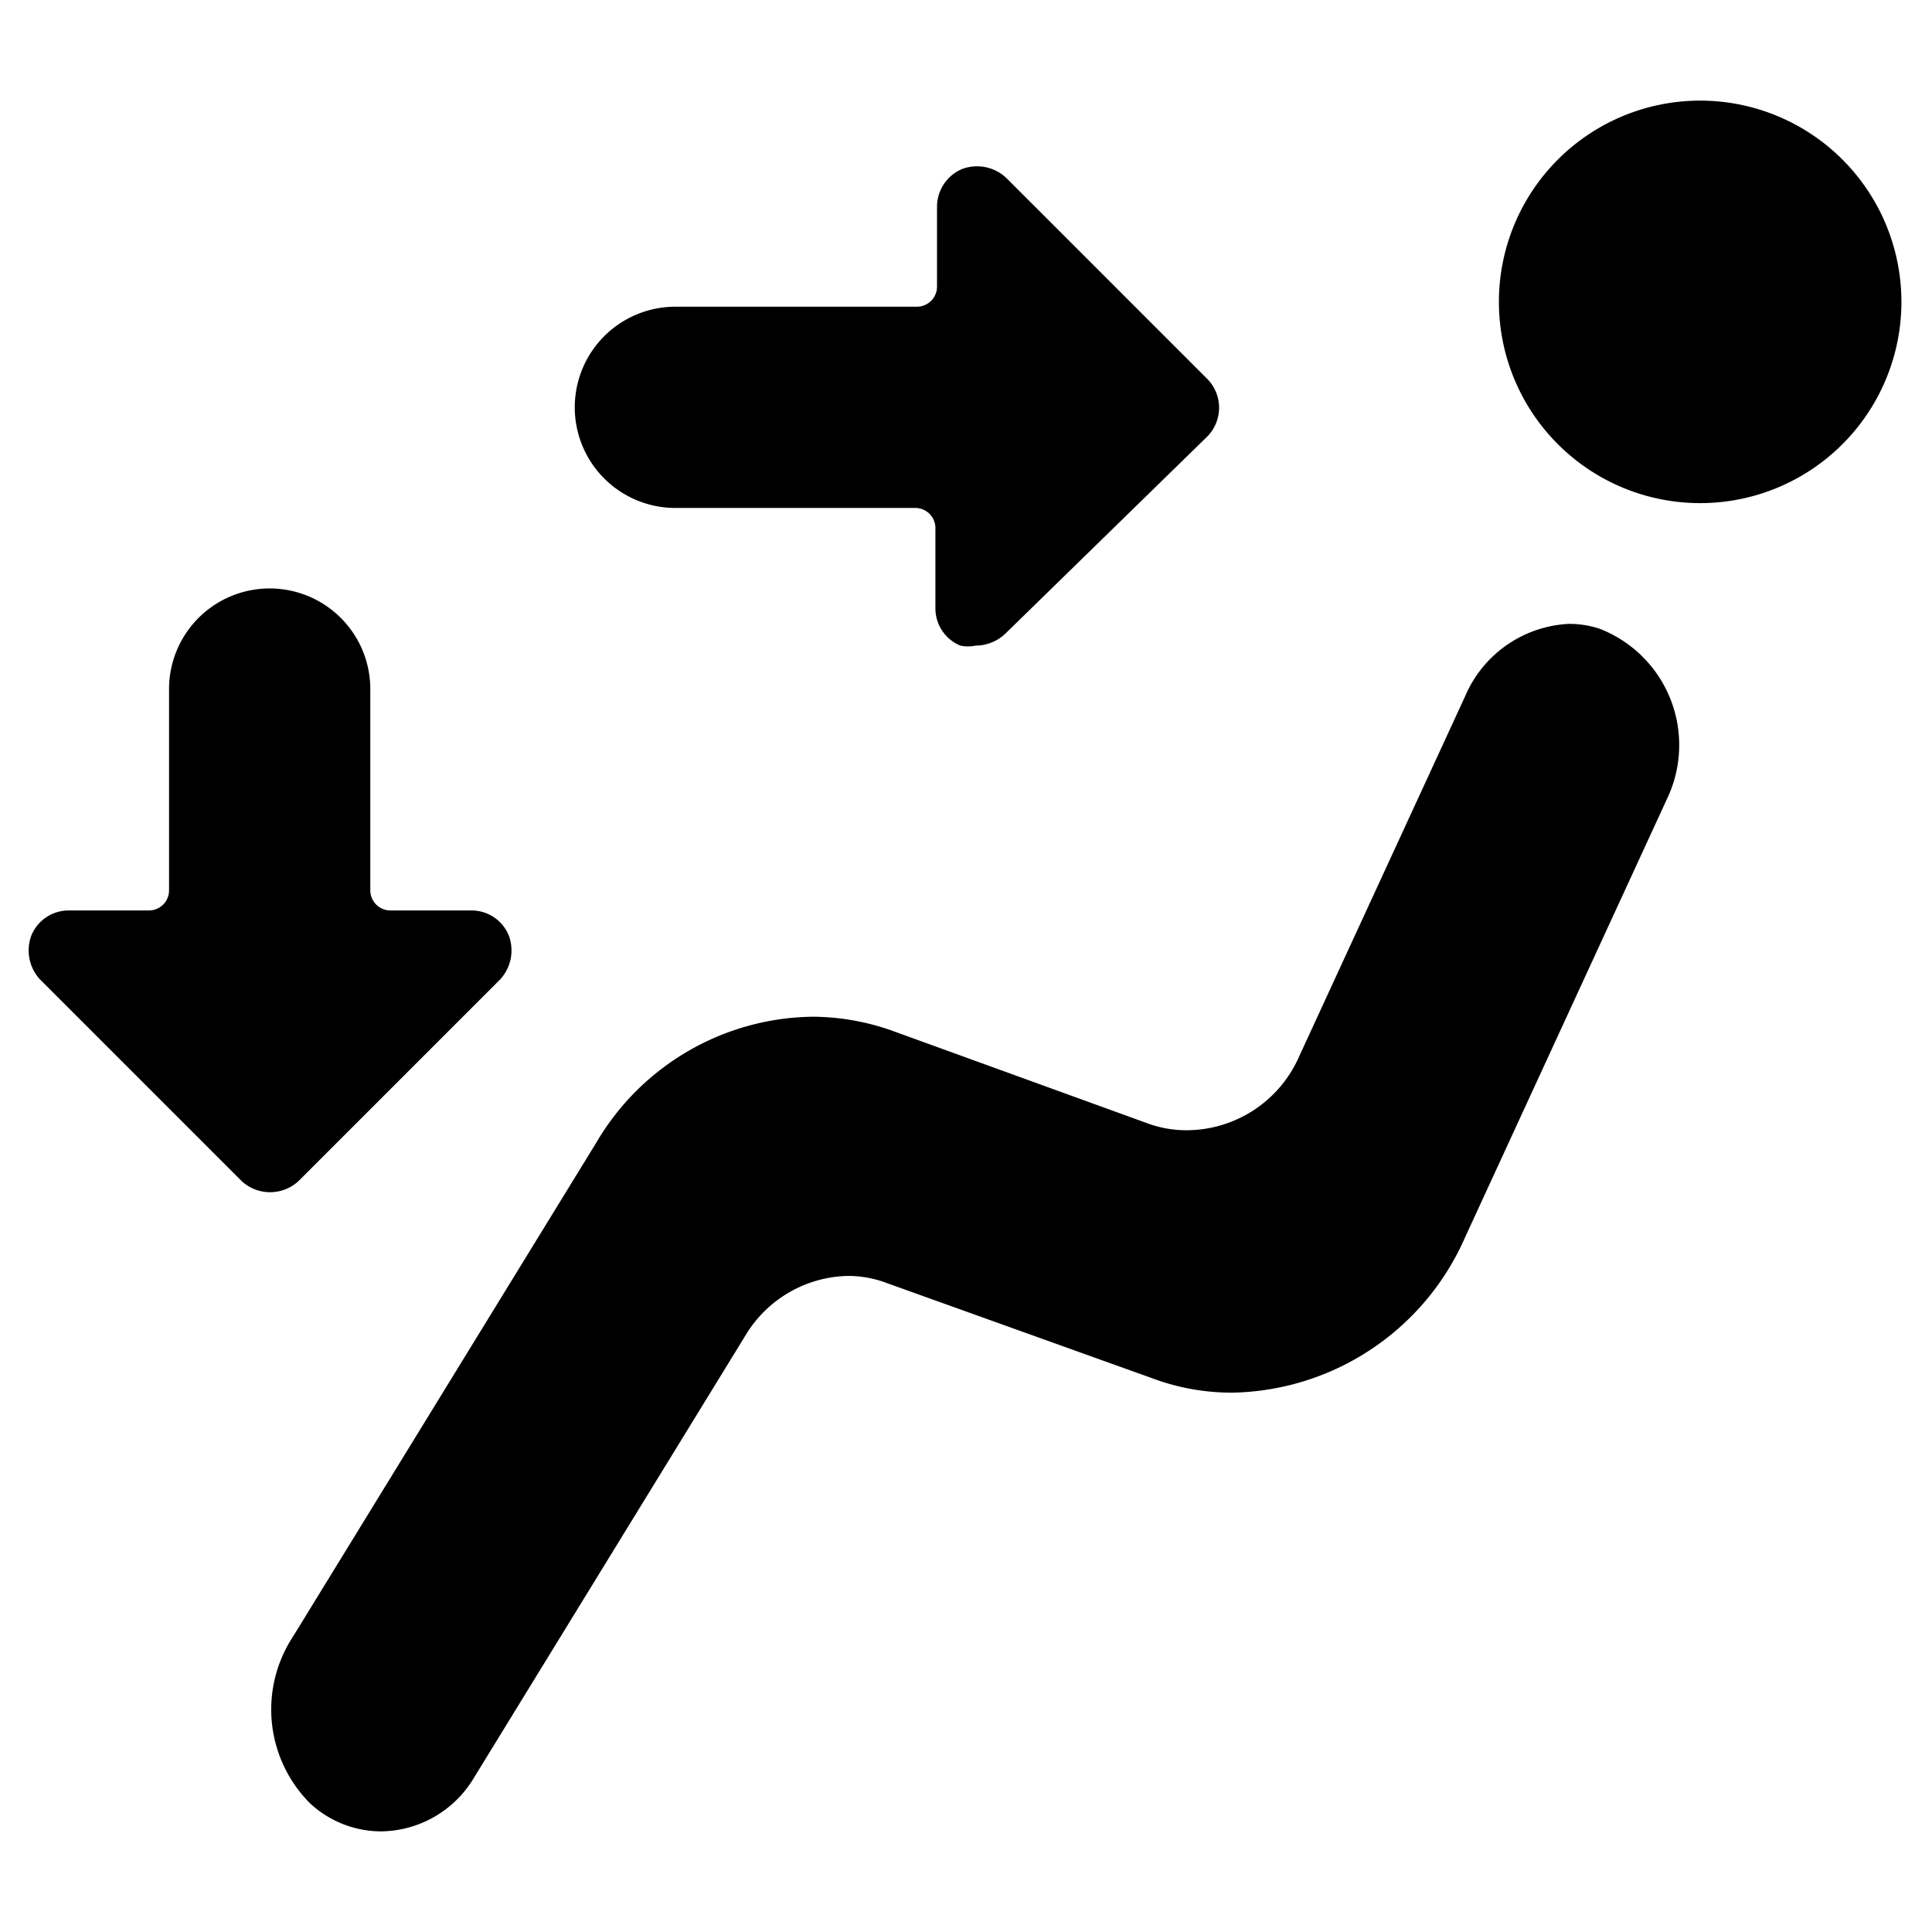
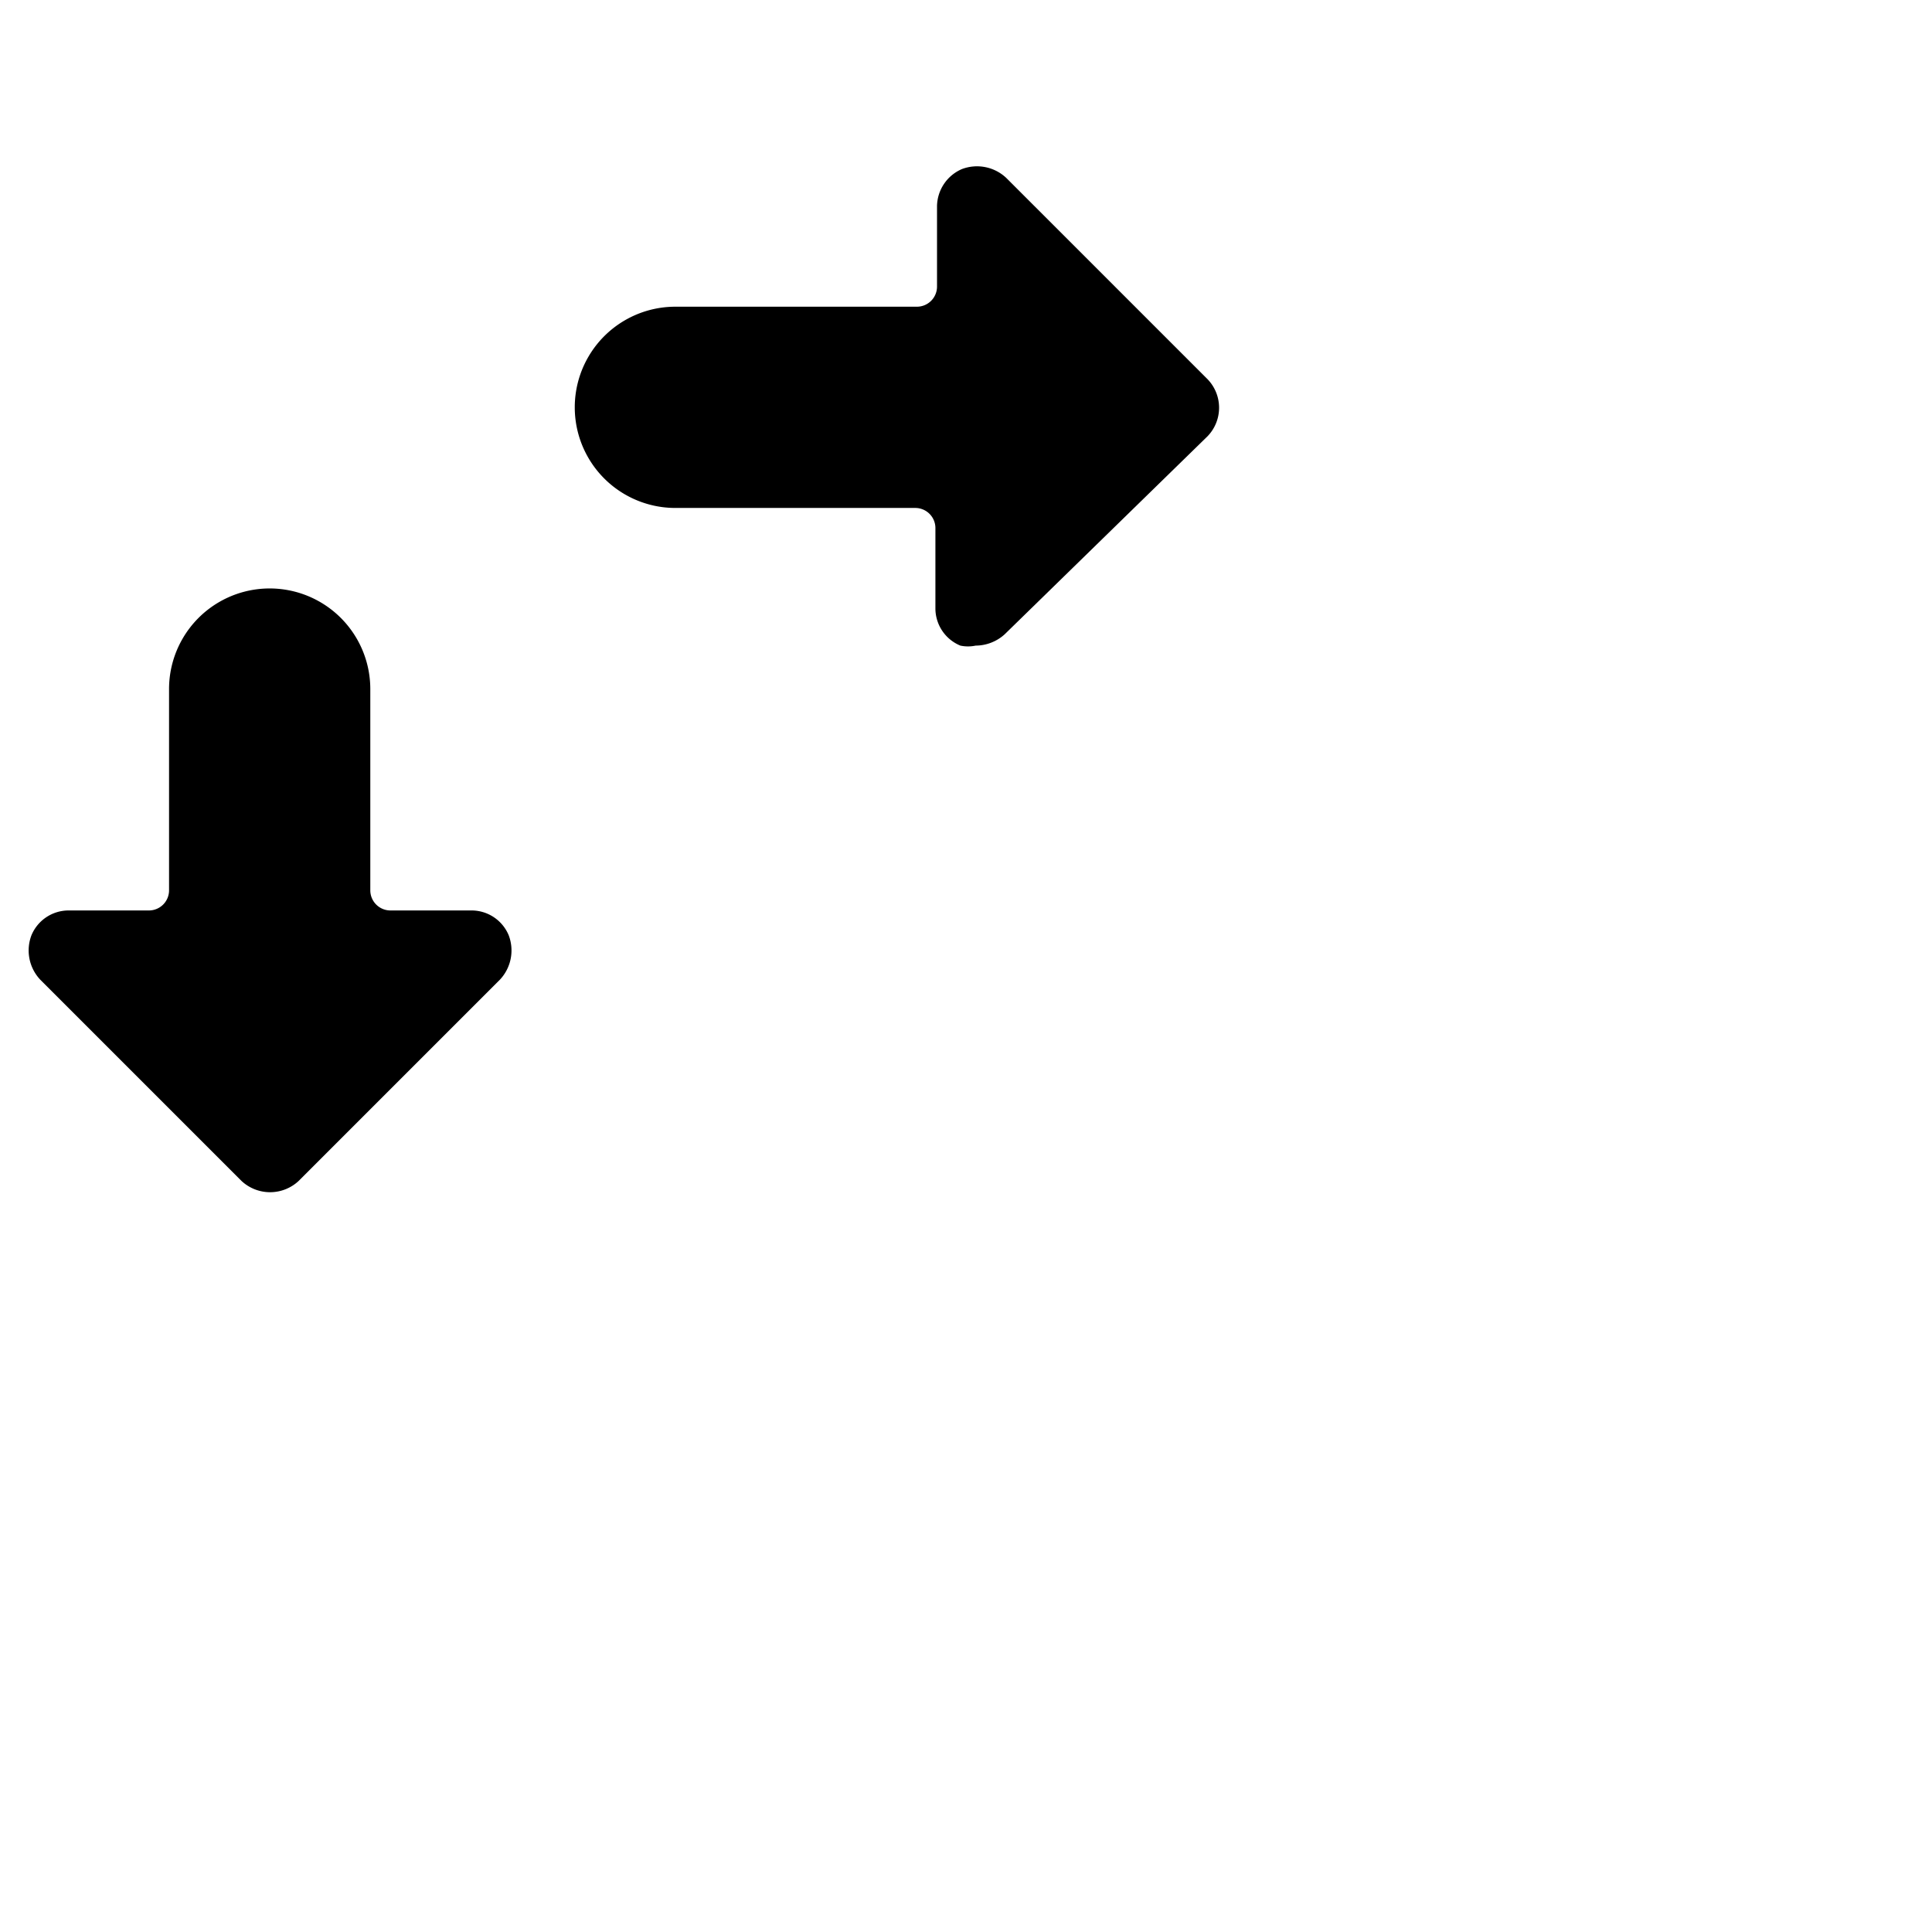
<svg xmlns="http://www.w3.org/2000/svg" viewBox="0 0 24 24">
  <g>
-     <path d="M18.62 3.75a2.5 2.5 0 1 0 5 0 2.5 2.5 0 1 0 -5 0" fill="#000000" stroke-width="1" />
-     <path d="M4.73 22.75a1.36 1.36 0 0 0 1.16 -0.67l3.37 -5.49a1.52 1.52 0 0 1 1.28 -0.74 1.36 1.36 0 0 1 0.48 0.09l3.29 1.18a2.82 2.82 0 0 0 1 0.18 3.22 3.22 0 0 0 2.89 -1.93l2.51 -5.45a1.55 1.55 0 0 0 -0.84 -2.11 1.21 1.21 0 0 0 -0.38 -0.06 1.48 1.48 0 0 0 -1.29 0.9l-2.06 4.47a1.53 1.53 0 0 1 -1.38 0.92 1.4 1.4 0 0 1 -0.49 -0.08l-3.17 -1.15a3 3 0 0 0 -1 -0.18 3.16 3.16 0 0 0 -2.69 1.56l-3.77 6.14a1.65 1.65 0 0 0 0.21 2.07 1.3 1.3 0 0 0 0.88 0.35Z" fill="#000000" stroke-width="1" />
    <path d="M3 14.67a0.52 0.52 0 0 0 0.71 0l2.5 -2.5a0.53 0.53 0 0 0 0.11 -0.55 0.5 0.5 0 0 0 -0.47 -0.31h-1a0.25 0.25 0 0 1 -0.25 -0.25v-2.5a1.25 1.25 0 1 0 -2.5 0v2.5a0.25 0.25 0 0 1 -0.25 0.25h-1a0.5 0.5 0 0 0 -0.46 0.31 0.53 0.53 0 0 0 0.11 0.55Z" fill="#000000" stroke-width="1" />
    <path d="M8.37 6.31h3a0.25 0.25 0 0 1 0.25 0.25v1a0.5 0.5 0 0 0 0.31 0.46 0.46 0.46 0 0 0 0.19 0 0.54 0.54 0 0 0 0.36 -0.14L15 5.42a0.51 0.51 0 0 0 0 -0.71l-2.5 -2.5a0.53 0.53 0 0 0 -0.55 -0.11 0.51 0.51 0 0 0 -0.31 0.46v1a0.25 0.25 0 0 1 -0.25 0.25h-3a1.25 1.25 0 1 0 0 2.5Z" fill="#000000" stroke-width="1" />
  </g>
</svg>